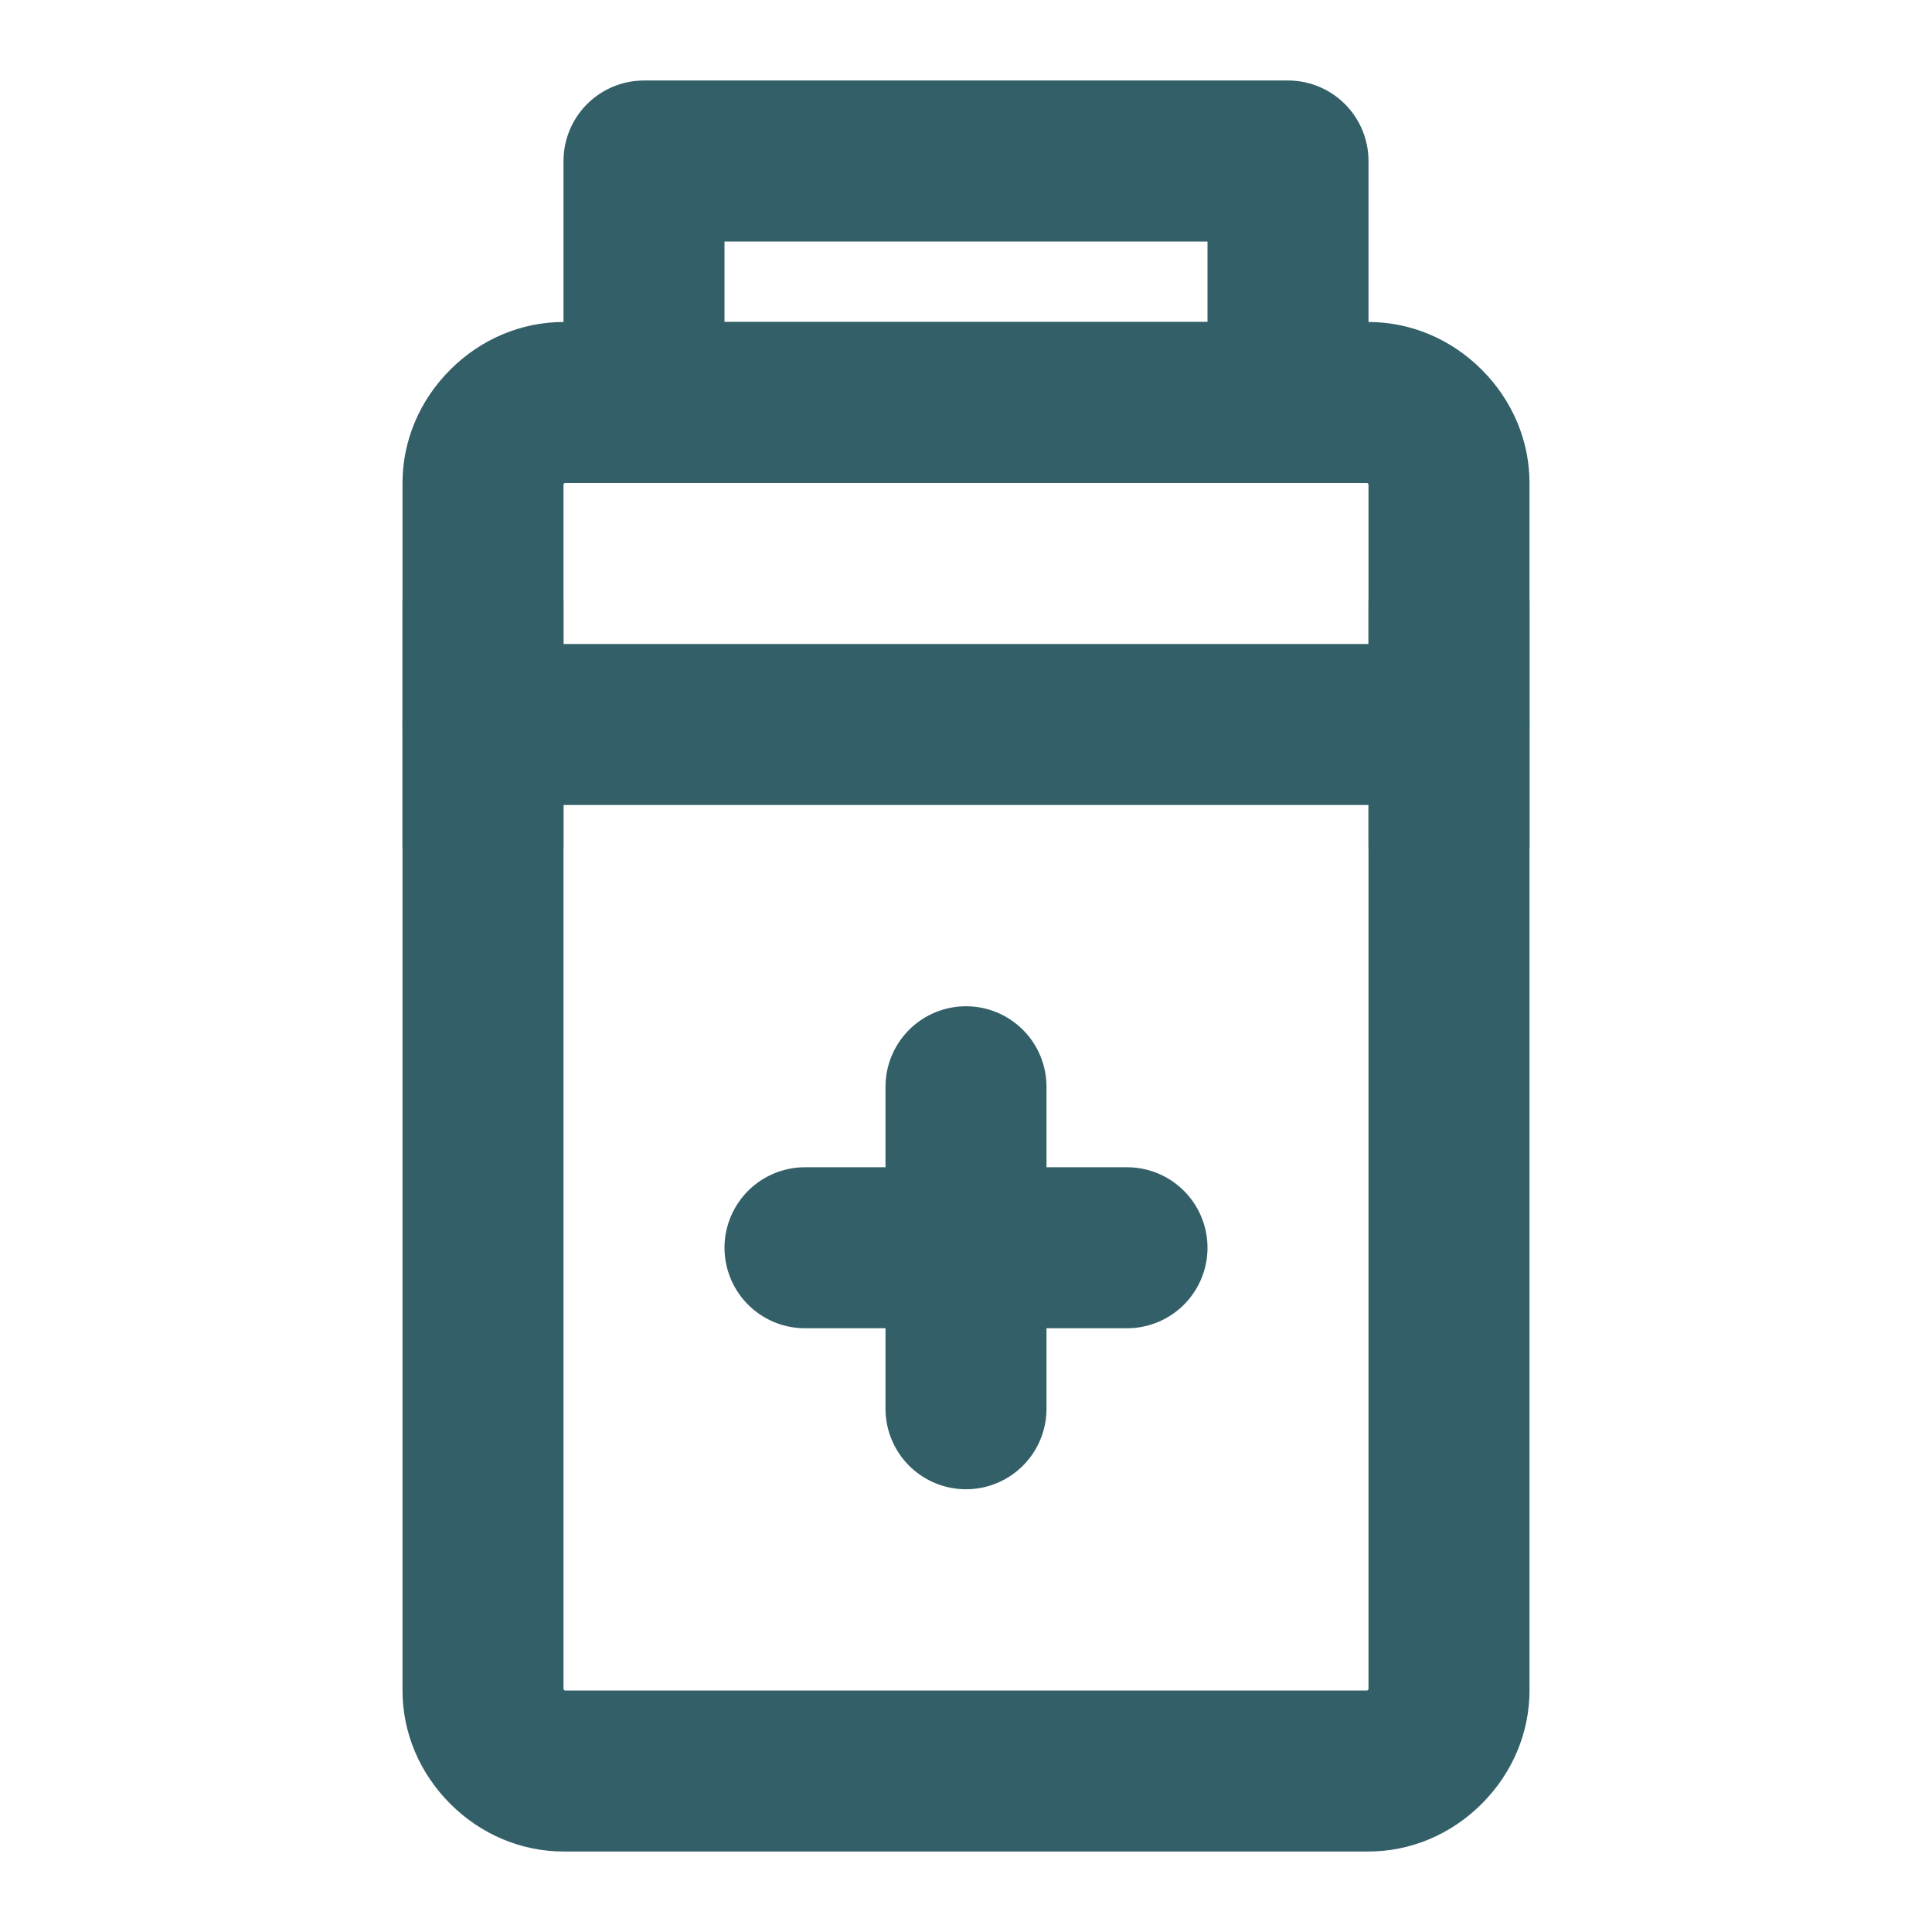
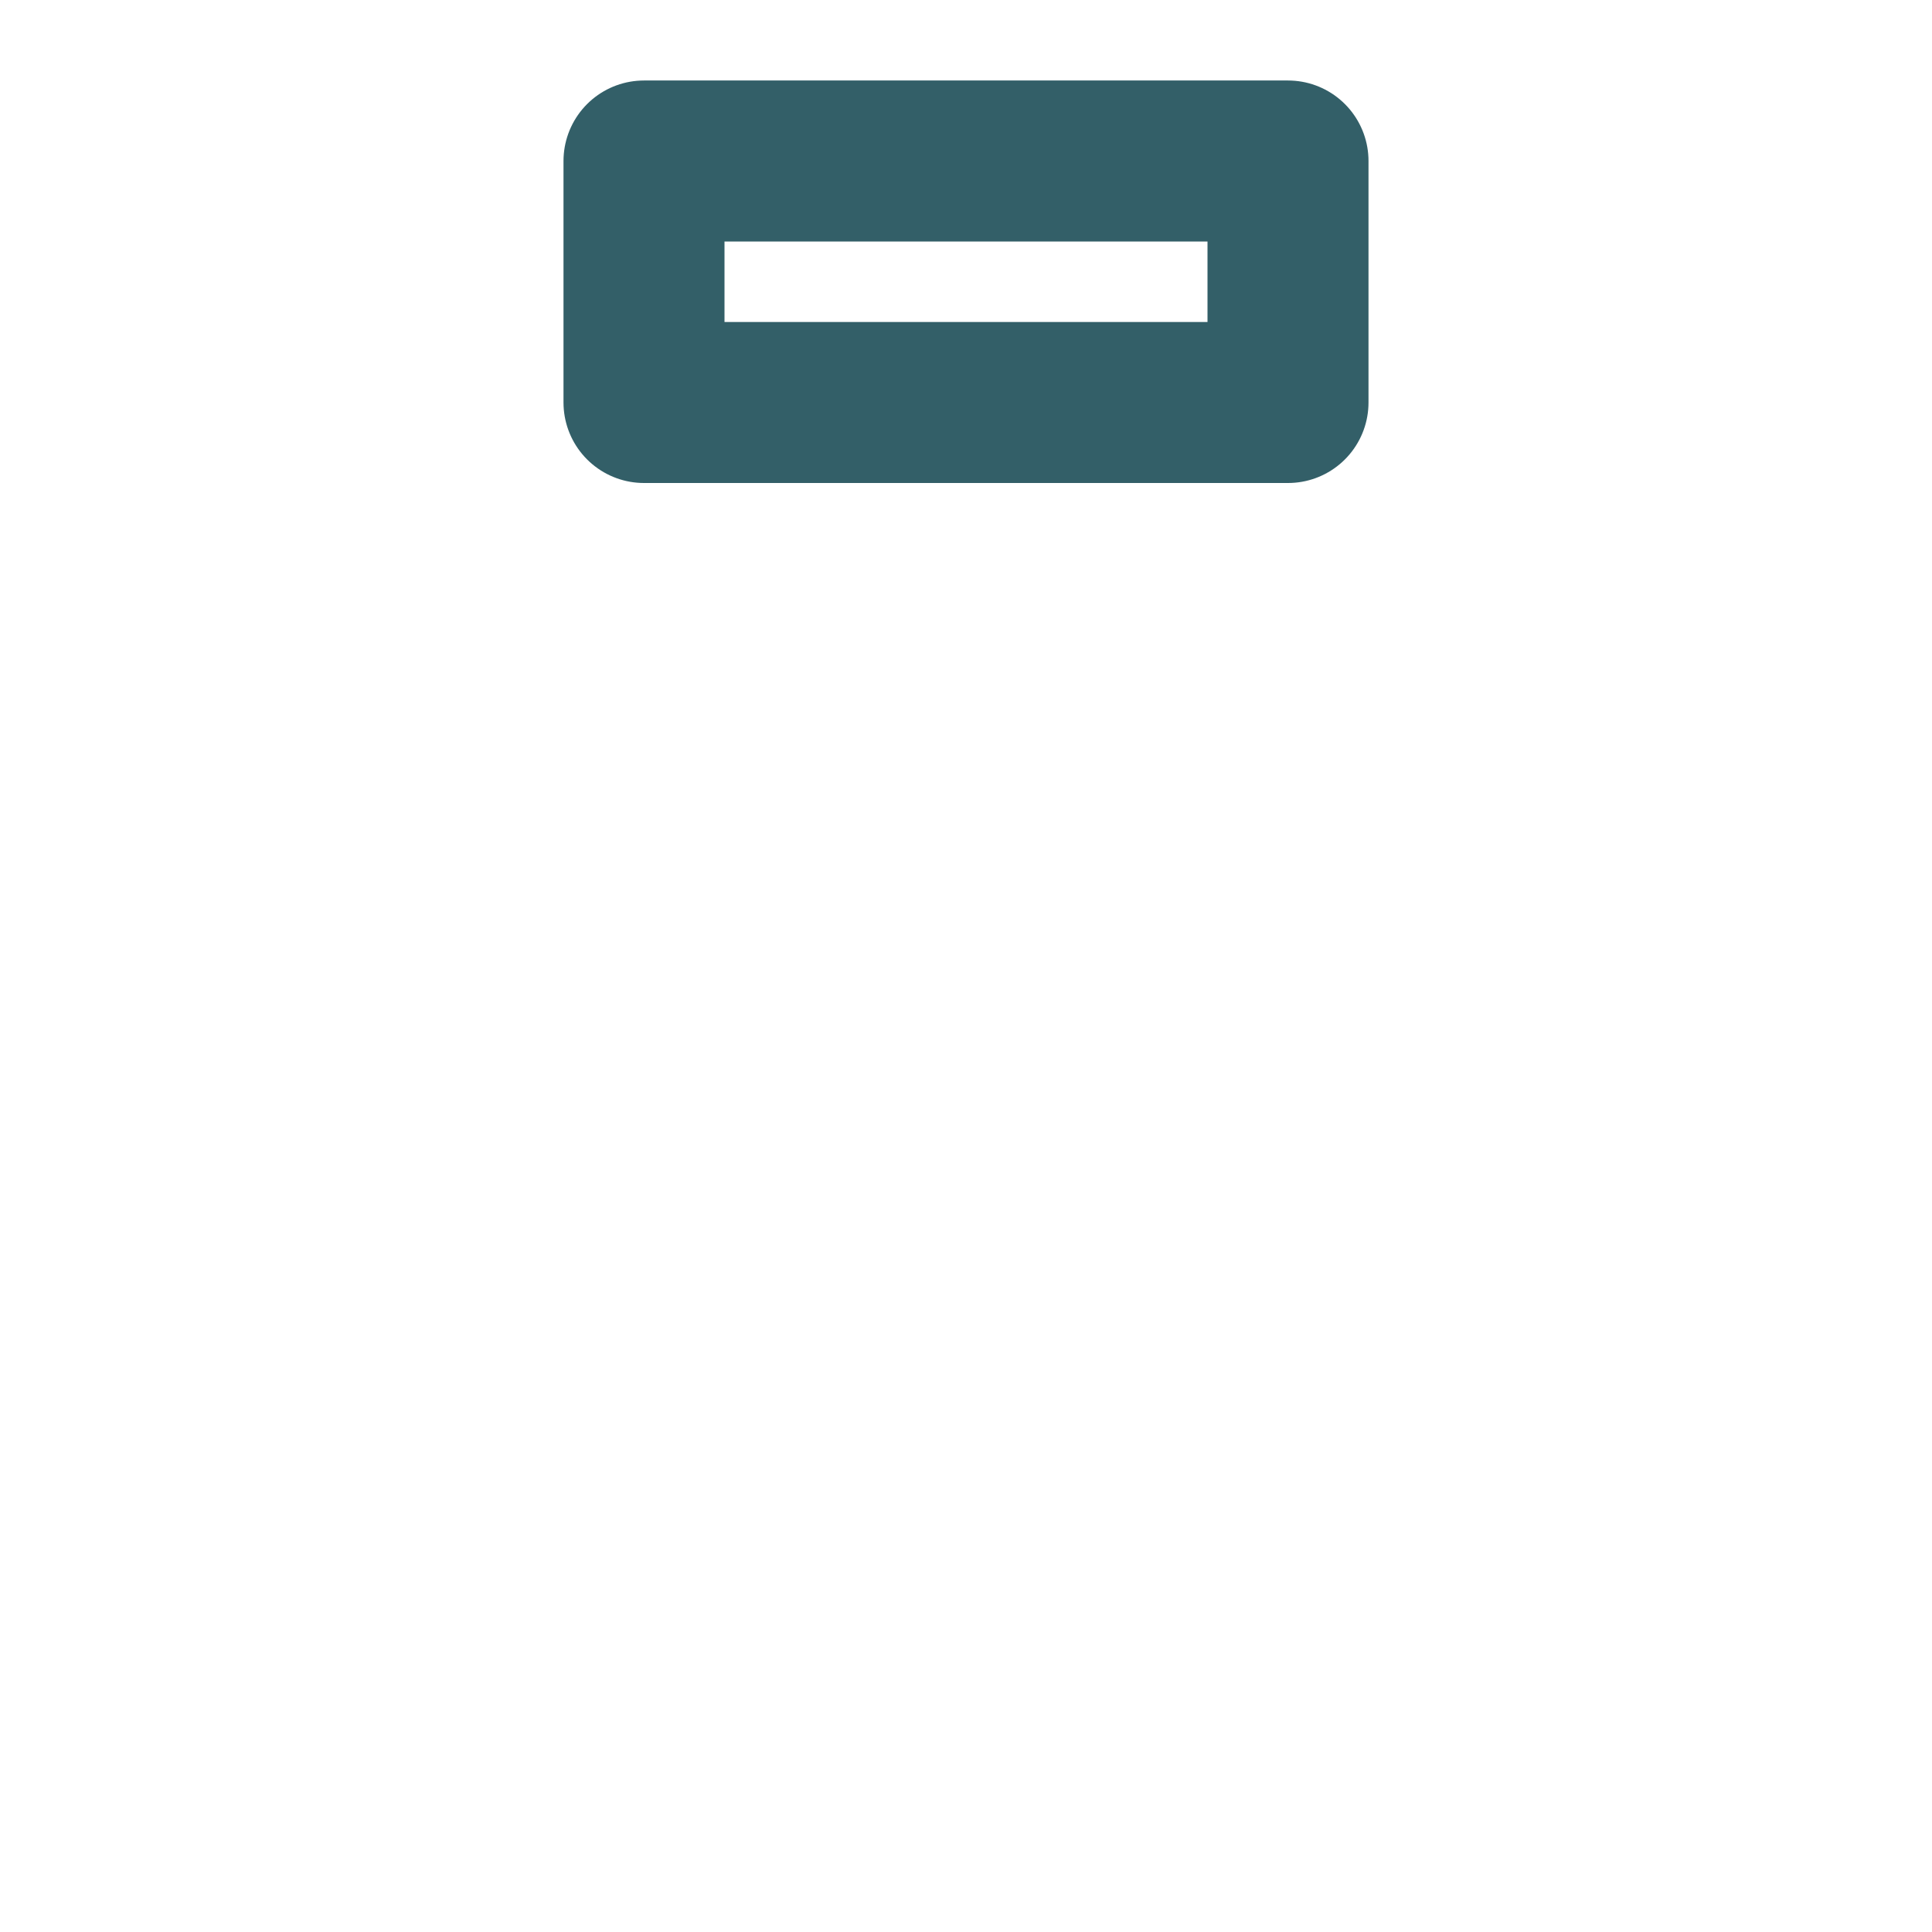
<svg xmlns="http://www.w3.org/2000/svg" version="1.1" id="Layer_1" x="0px" y="0px" viewBox="0 0 48 48" style="enable-background:new 0 0 48 48;" xml:space="preserve">
  <style type="text/css">
	.st0{fill:none;stroke:#335F68;stroke-width:4;stroke-linejoin:round;}
	.st1{fill:none;stroke:#335F68;stroke-width:4;stroke-linecap:round;}
	.st2{fill:none;stroke:#335F68;stroke-width:4;stroke-linecap:round;stroke-linejoin:round;}
</style>
-   <path class="st0" d="M34,10H14c-0.5,0-1,0.2-1.4,0.6S12,11.5,12,12v30c0,0.5,0.2,1,0.6,1.4S13.5,44,14,44h20c0.5,0,1-0.2,1.4-0.6  S36,42.5,36,42V12c0-0.5-0.2-1-0.6-1.4S34.5,10,34,10z" />
-   <path class="st1" d="M12,18h24" />
-   <path class="st2" d="M12,15v6 M36,15v6" />
  <path class="st0" d="M32,4H16v6h16V4z" />
-   <path class="st1" d="M20,31h8 M24,27v8" />
</svg>